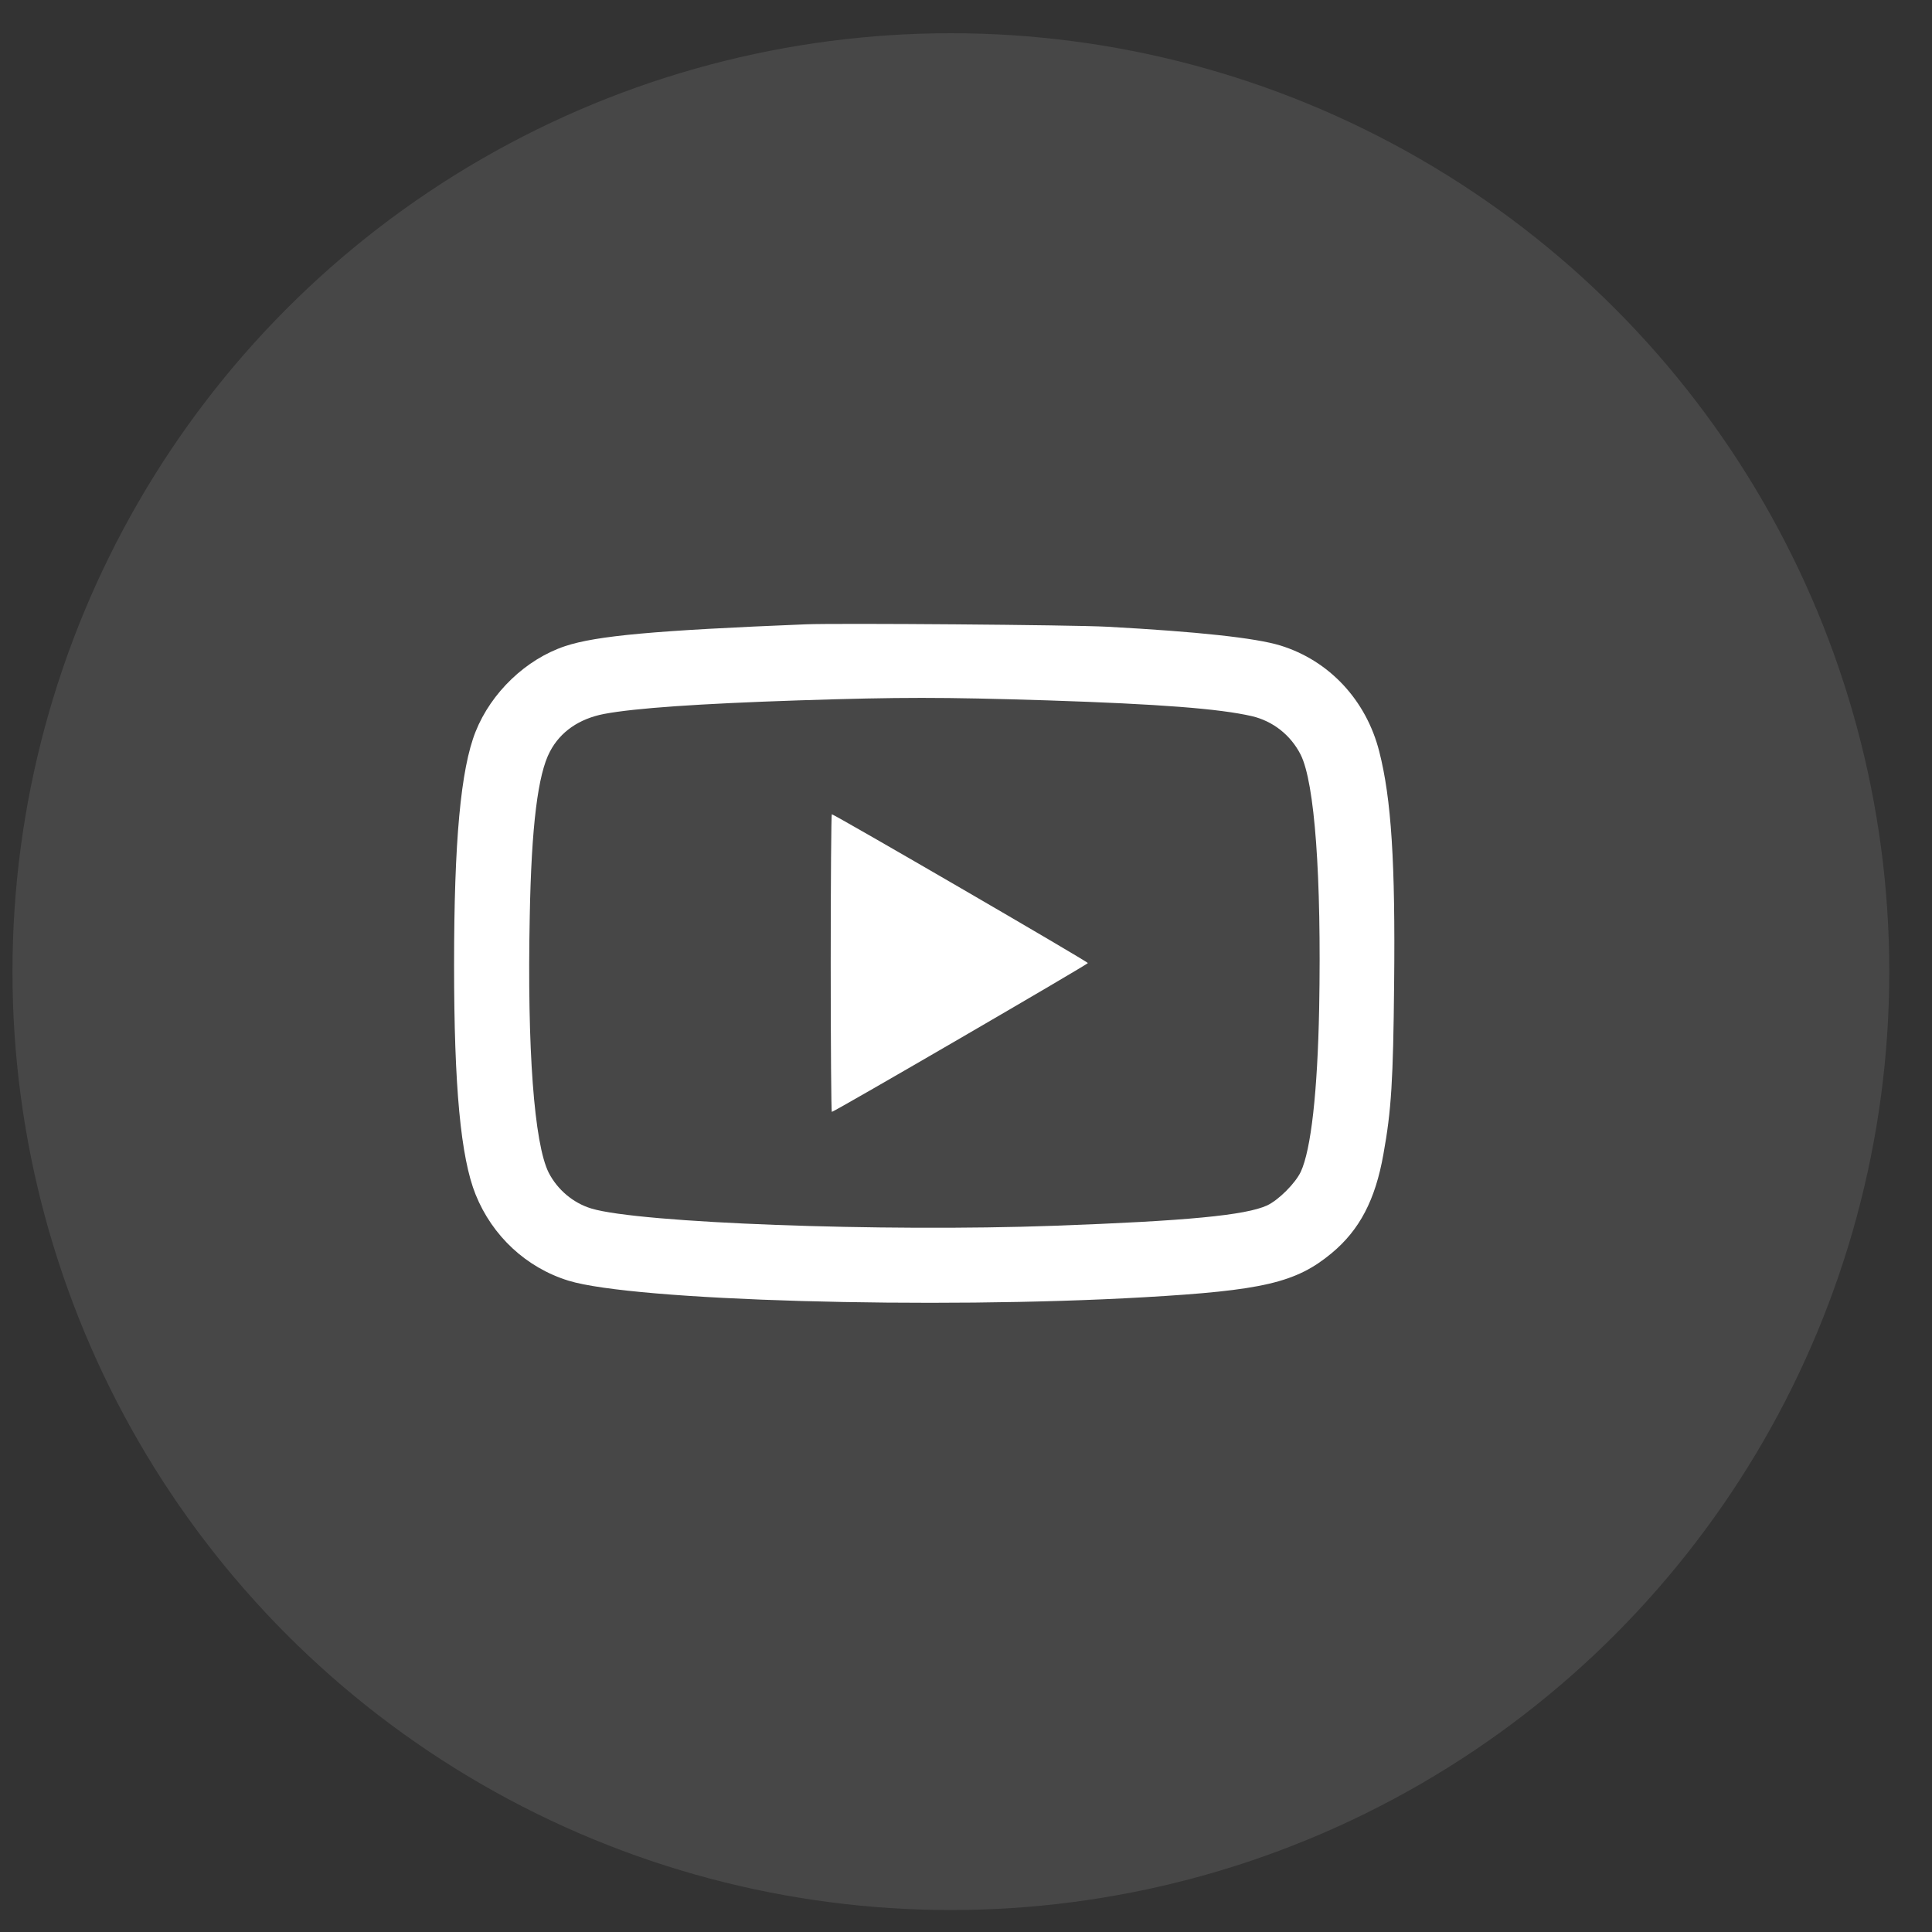
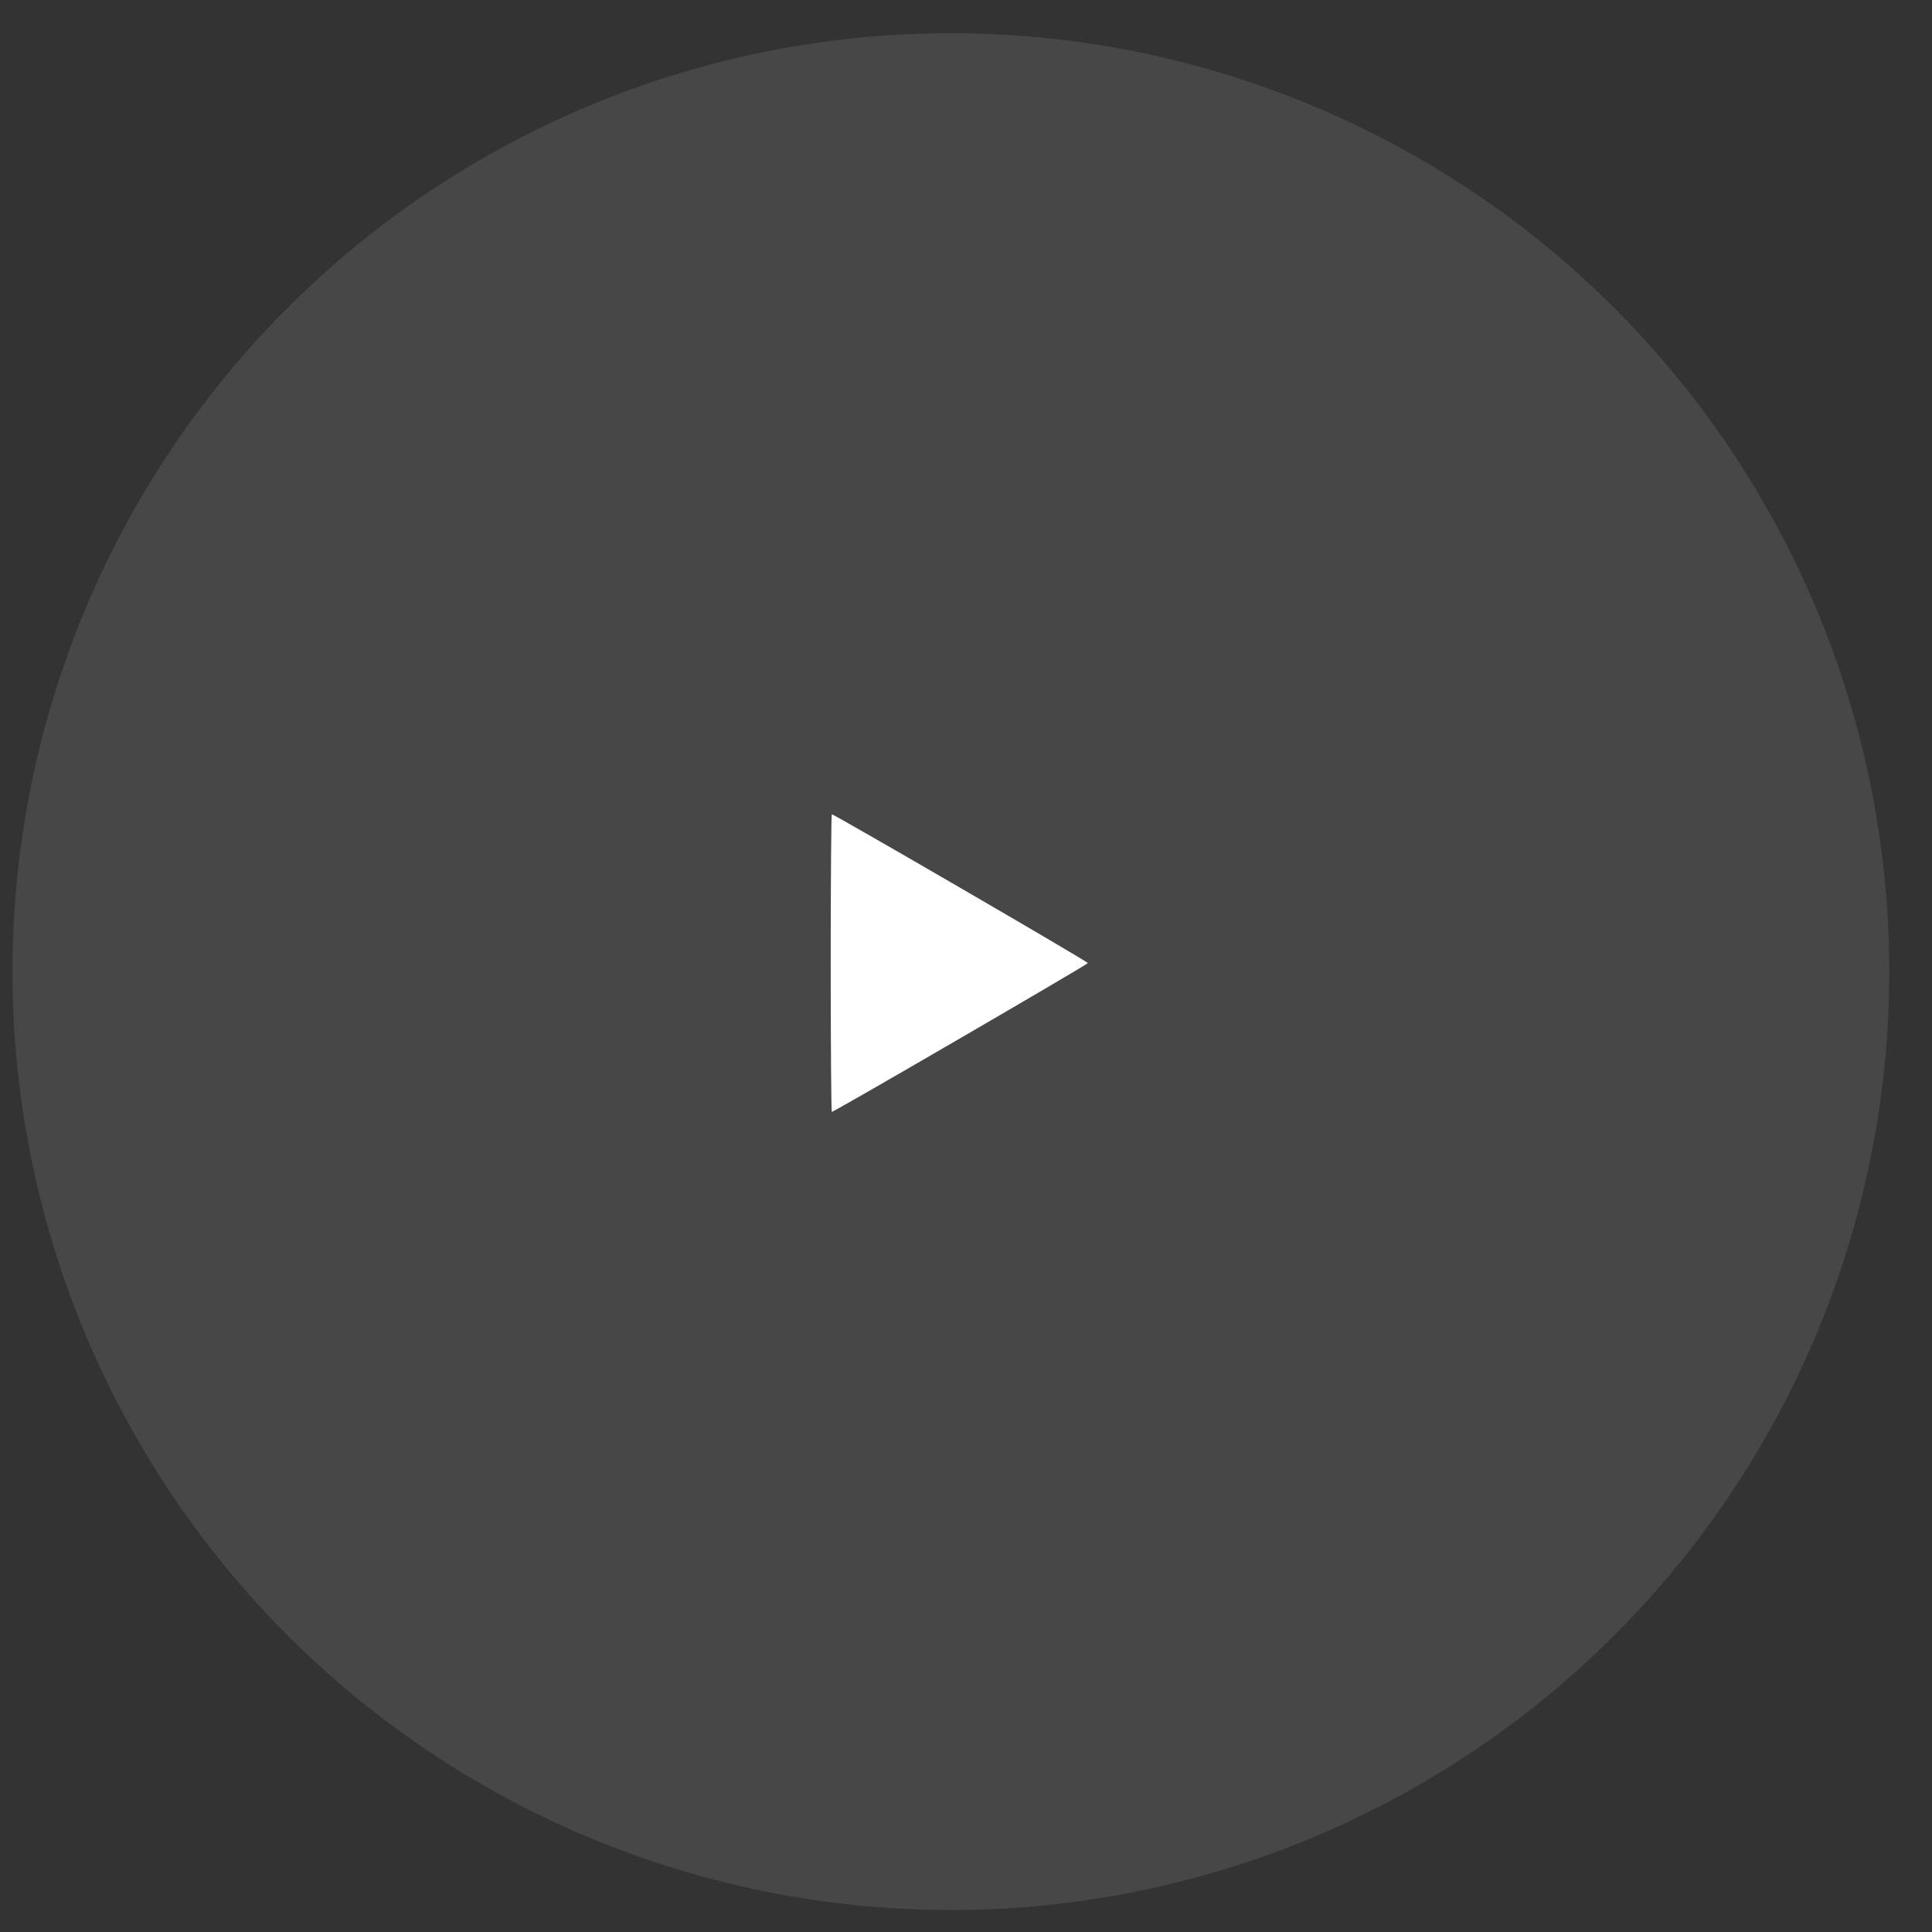
<svg xmlns="http://www.w3.org/2000/svg" fill="none" viewBox="0 0 35 35" height="35" width="35">
  <rect x="0" y="0" width="35" height="35" fill="#333333" stroke="none" />
  <circle fill-opacity="0.12" fill="#D9D9D9" r="17" cy="17.602" cx="17.226" />
-   <path fill="white" d="M14.599 11.31C11.87 11.42 10.802 11.517 10.236 11.706C9.528 11.943 8.899 12.545 8.616 13.254C8.346 13.933 8.226 15.241 8.226 17.48C8.226 19.687 8.346 20.968 8.616 21.64C8.919 22.392 9.534 22.965 10.3 23.201C11.478 23.564 16.912 23.72 20.723 23.501C22.873 23.378 23.478 23.238 24.121 22.705C24.63 22.283 24.916 21.737 25.062 20.908C25.206 20.116 25.239 19.567 25.256 17.82C25.279 15.627 25.206 14.472 24.986 13.613C24.75 12.685 24.081 11.966 23.192 11.693C22.746 11.557 21.705 11.443 20.057 11.354C19.435 11.32 15.185 11.287 14.599 11.31ZM18.976 12.688C21.012 12.755 22.087 12.838 22.68 12.974C23.062 13.064 23.382 13.317 23.562 13.67C23.818 14.179 23.941 15.876 23.898 18.262C23.868 19.787 23.751 20.825 23.565 21.228C23.465 21.437 23.166 21.737 22.956 21.837C22.567 22.016 21.502 22.119 19.092 22.206C15.987 22.319 11.571 22.156 10.712 21.893C10.383 21.793 10.1 21.554 9.94 21.244C9.677 20.718 9.548 19.005 9.597 16.598C9.627 14.968 9.744 14.023 9.964 13.613C10.153 13.254 10.493 13.021 10.942 12.934C11.504 12.828 12.666 12.748 14.466 12.688C16.333 12.628 17.045 12.628 18.976 12.688Z" />
  <path fill="white" d="M15.049 17.447C15.049 18.928 15.059 20.143 15.069 20.143C15.112 20.143 19.708 17.47 19.708 17.447C19.708 17.42 15.112 14.751 15.069 14.751C15.059 14.751 15.049 15.963 15.049 17.447Z" />
</svg>